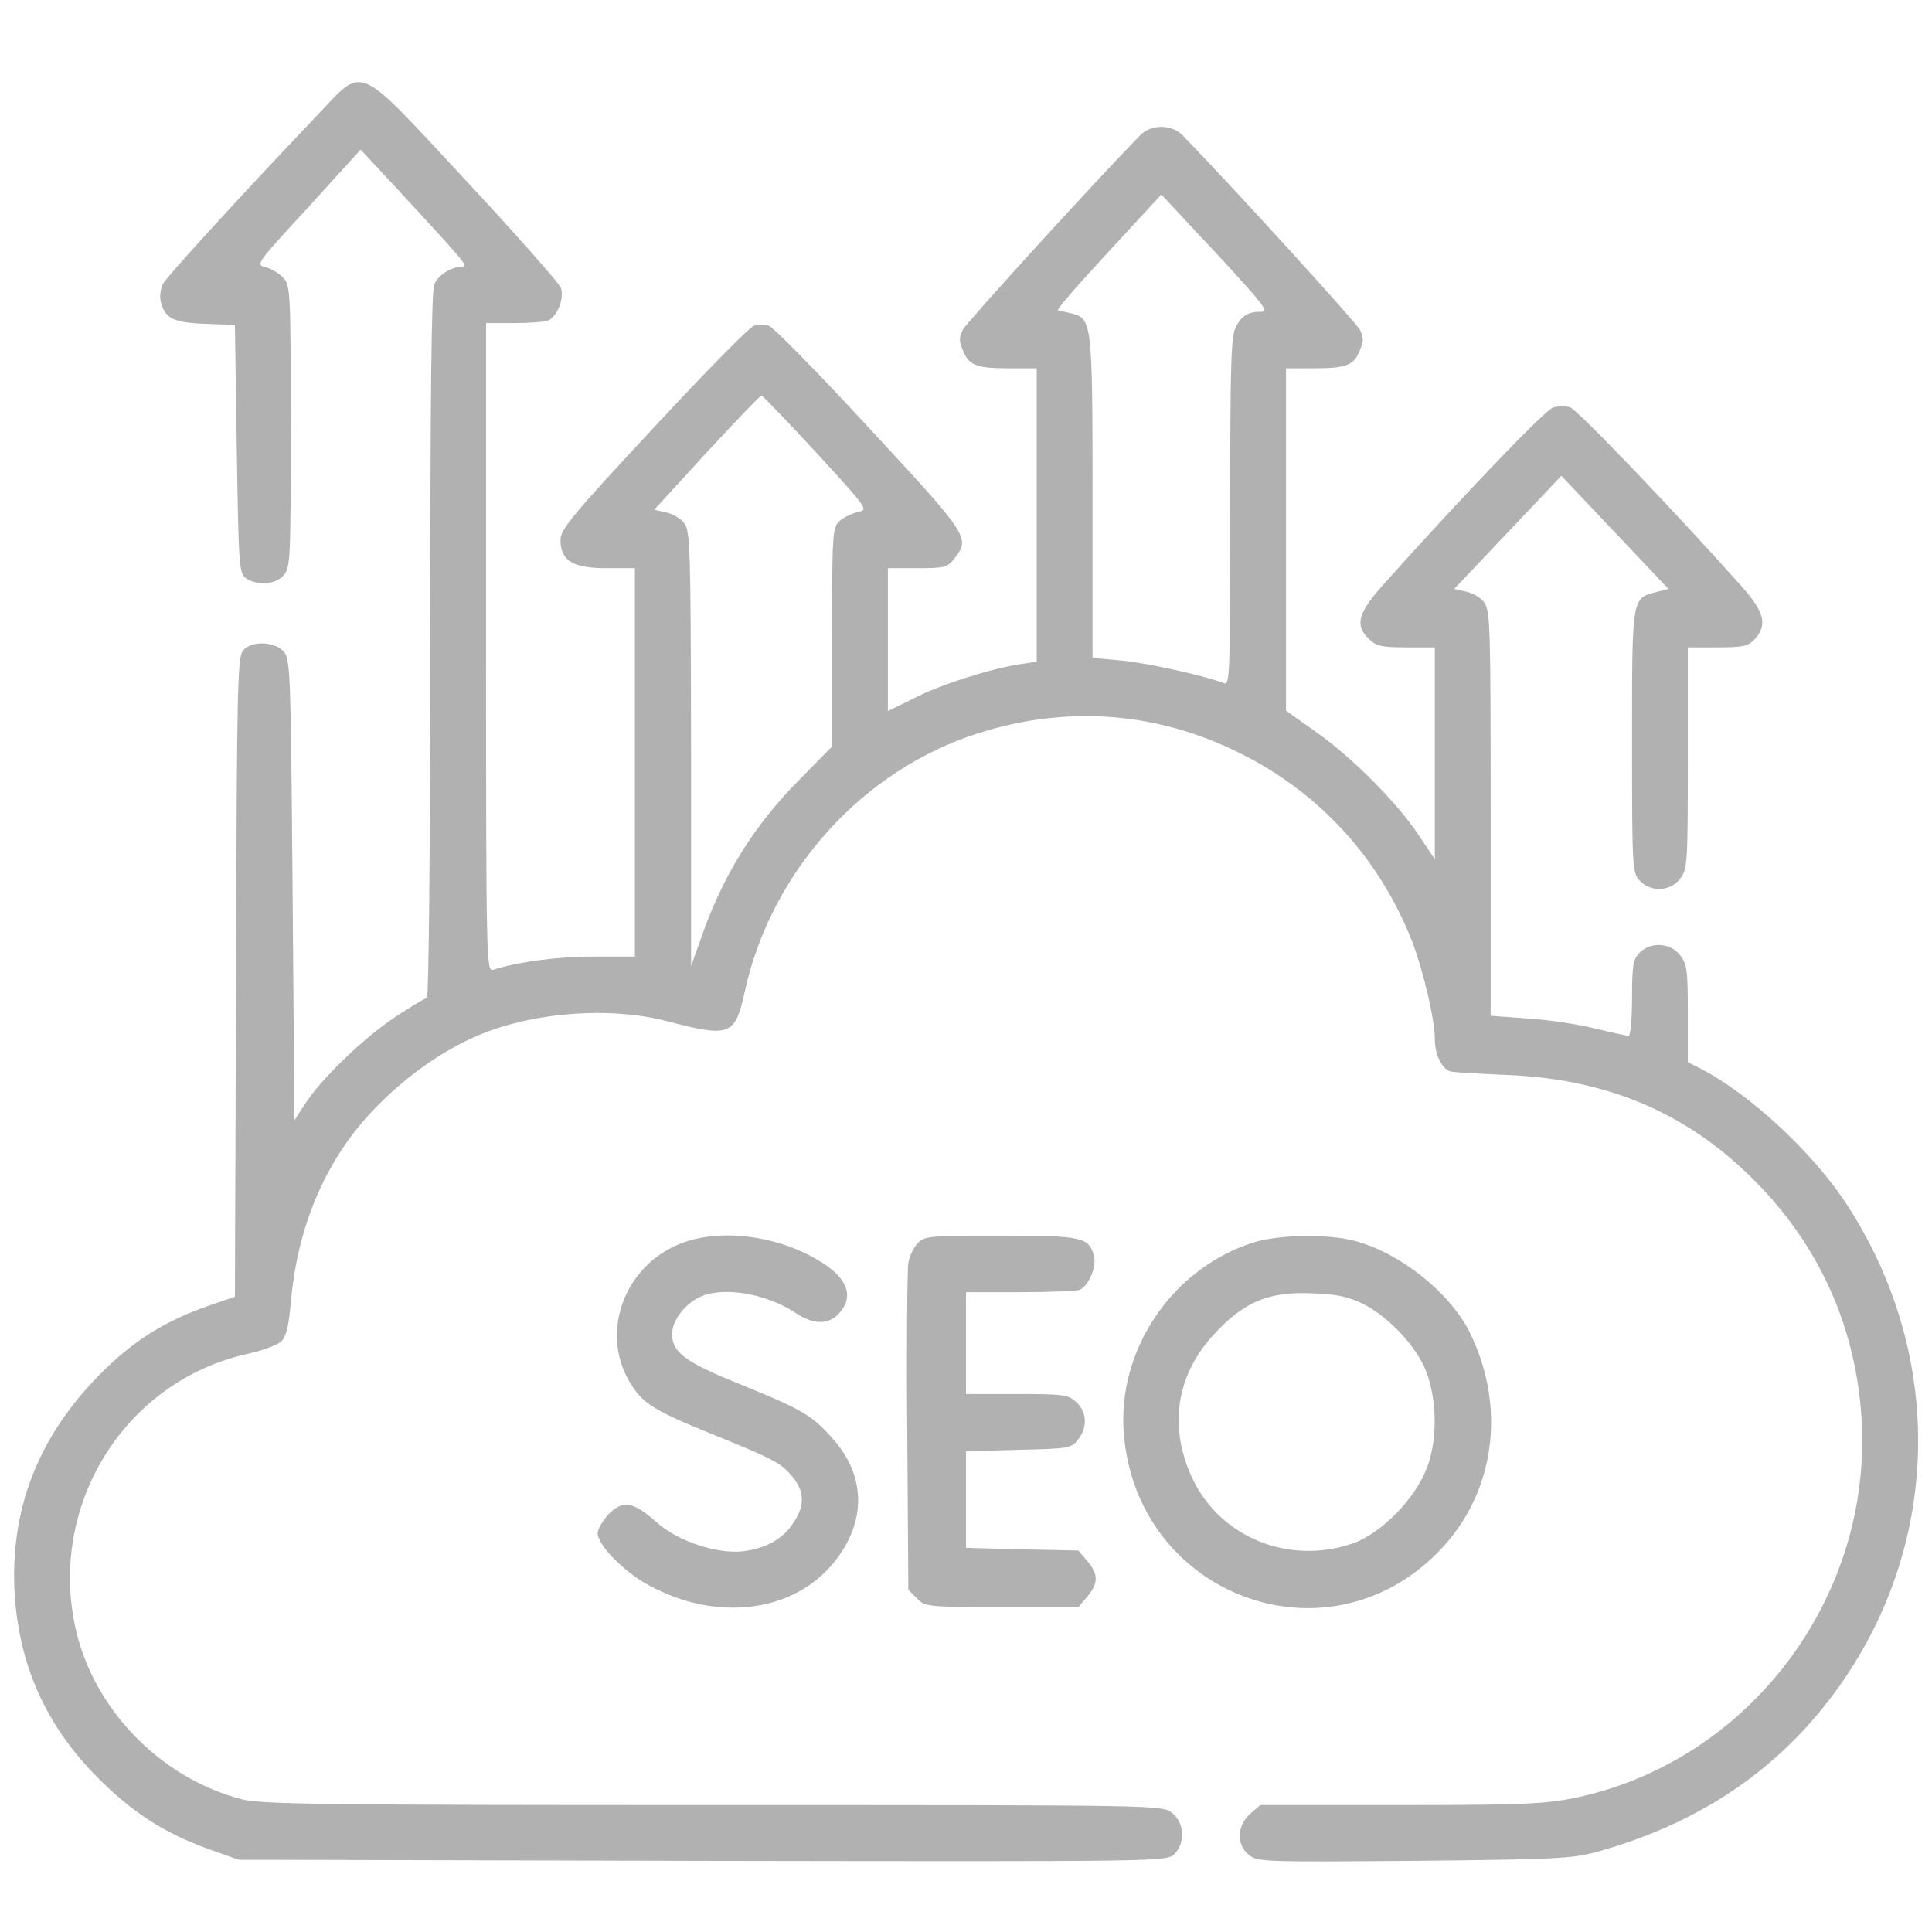
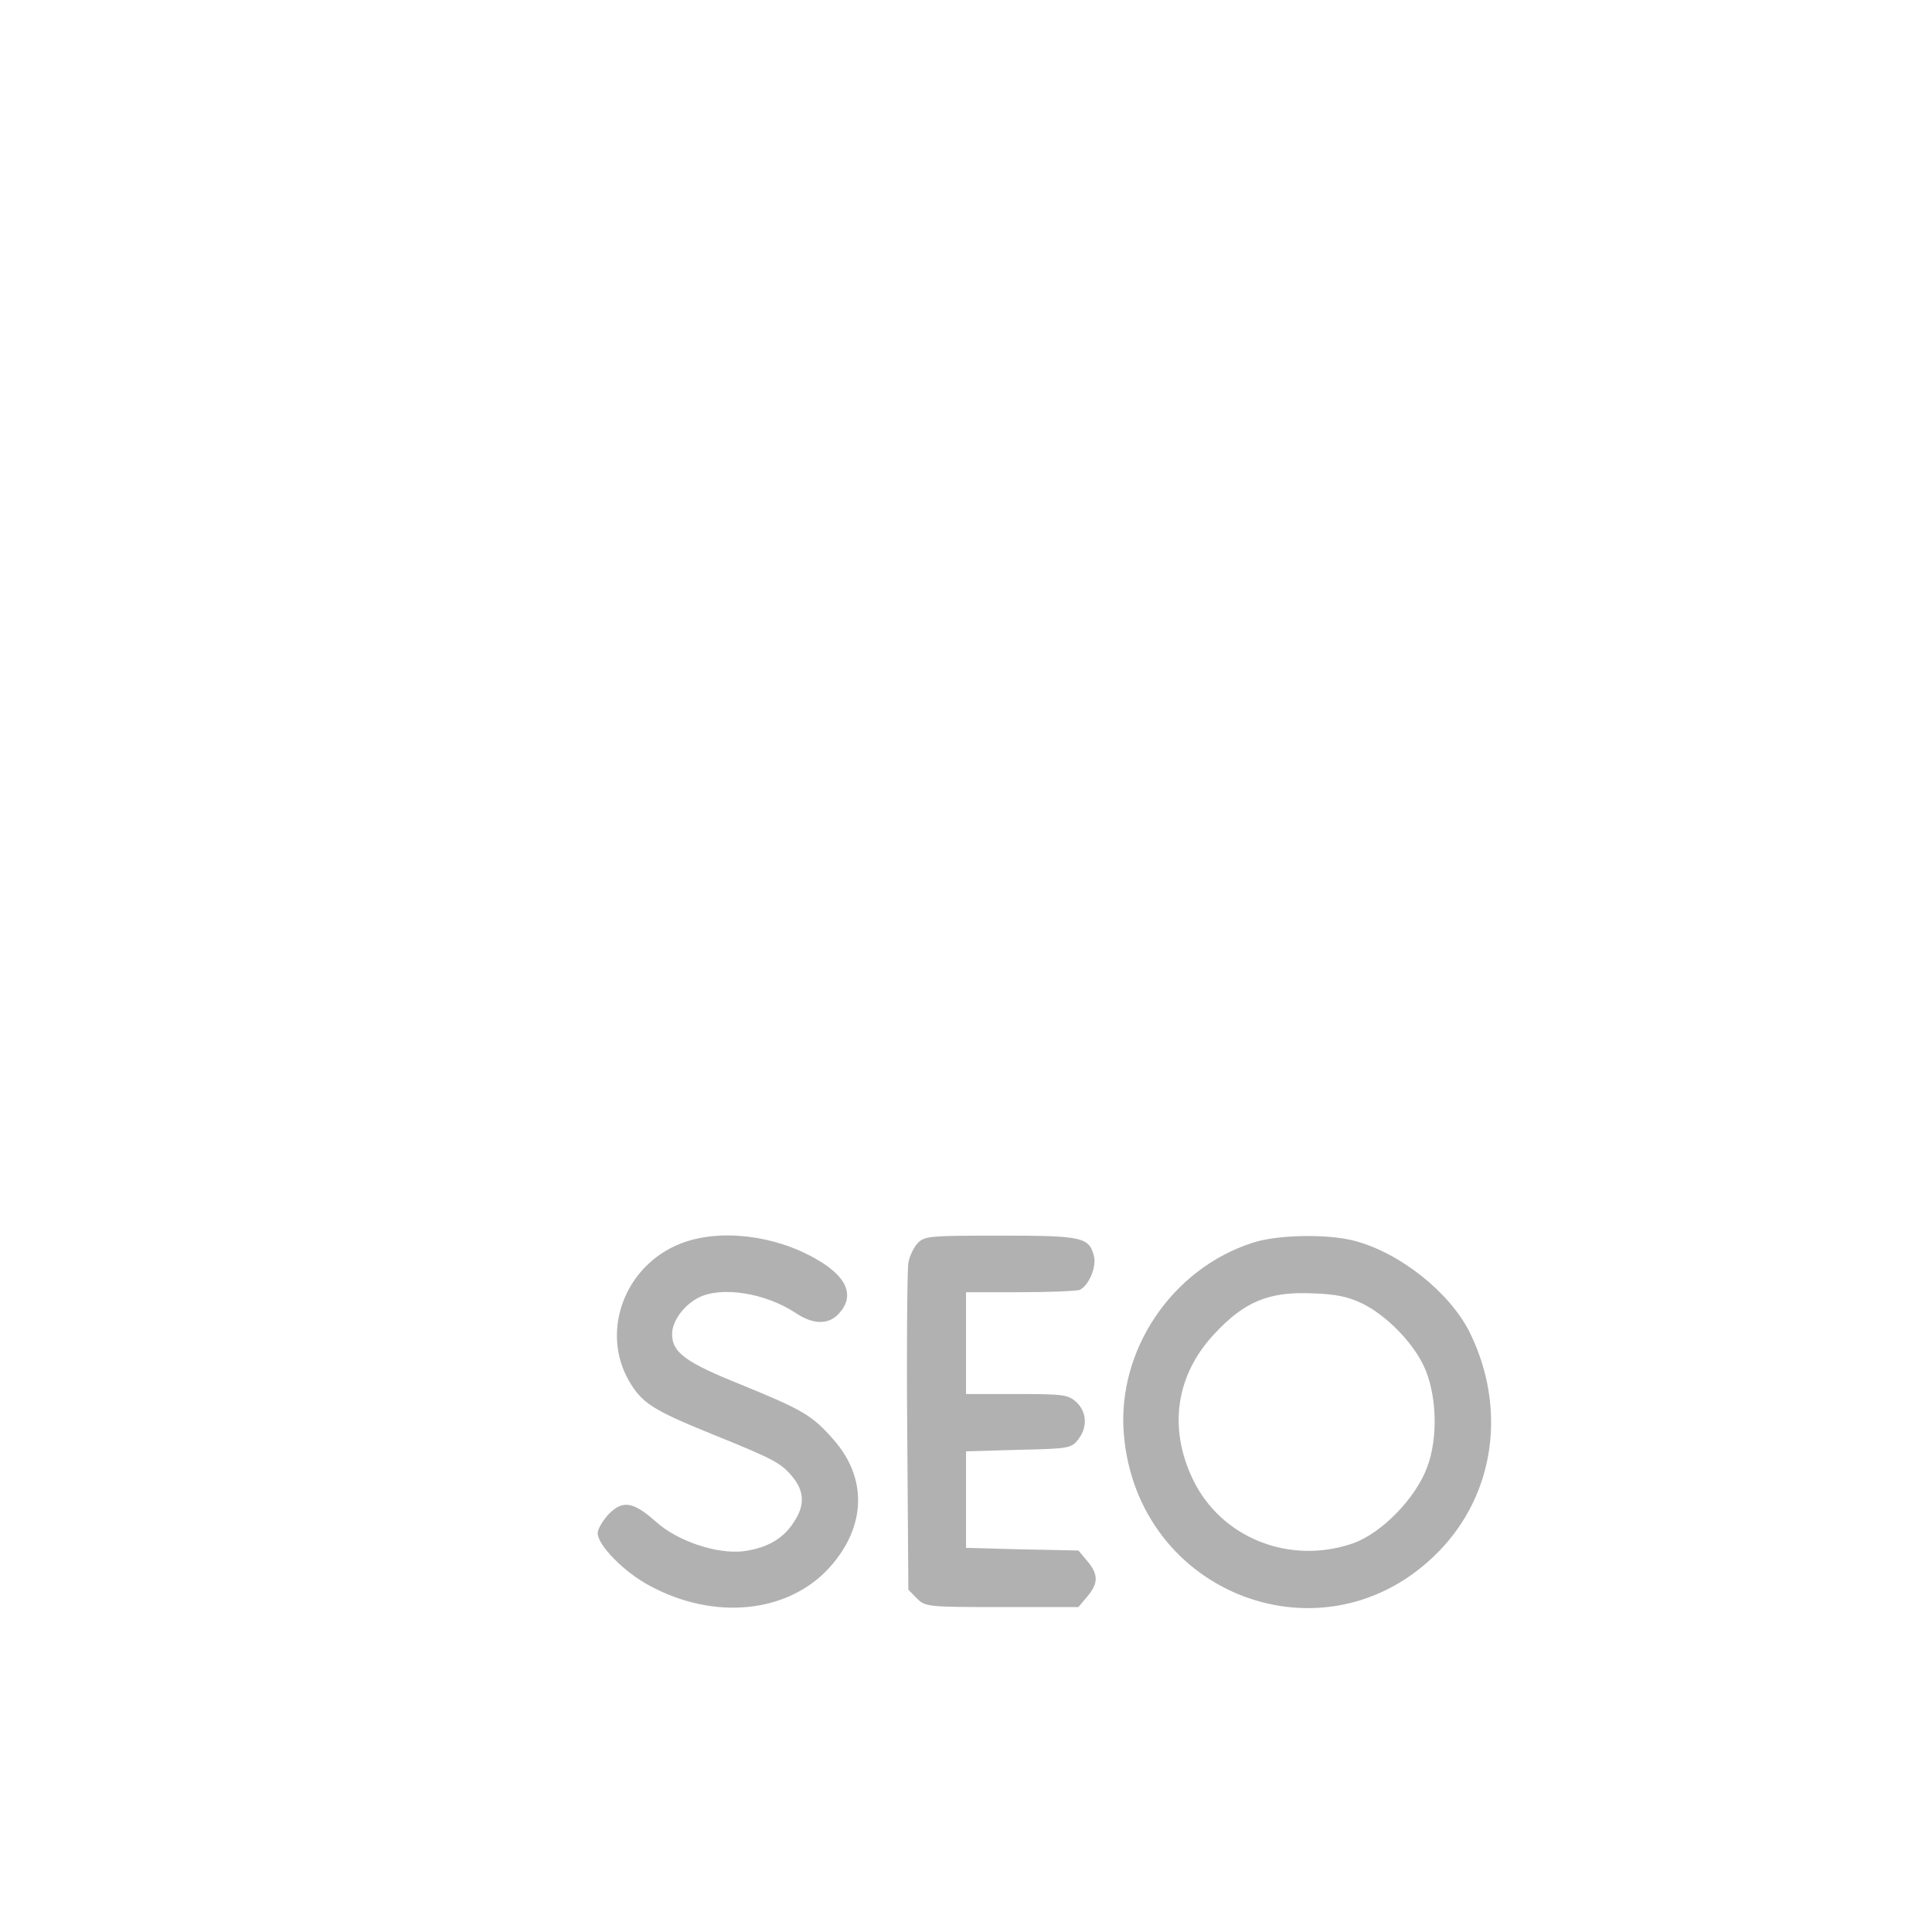
<svg xmlns="http://www.w3.org/2000/svg" xmlns:ns1="http://sodipodi.sourceforge.net/DTD/sodipodi-0.dtd" xmlns:ns2="http://www.inkscape.org/namespaces/inkscape" version="1.0" width="512pt" height="512pt" viewBox="0 0 512 512" preserveAspectRatio="xMidYMid meet" id="svg4" ns1:docname="seo.svg" ns2:version="1.4 (86a8ad7, 2024-10-11)">
  <defs id="defs4" />
  <ns1:namedview id="namedview4" pagecolor="#ffffff" bordercolor="#000000" borderopacity="0.25" ns2:showpageshadow="2" ns2:pageopacity="0.0" ns2:pagecheckerboard="0" ns2:deskcolor="#d1d1d1" ns2:document-units="pt" ns2:zoom="1.1938477" ns2:cx="340.91451" ns2:cy="341.33332" ns2:window-width="1920" ns2:window-height="1017" ns2:window-x="-8" ns2:window-y="-8" ns2:window-maximized="1" ns2:current-layer="g4" />
  <g transform="matrix(0.075,0,0,-0.075,73.089,400.071)" fill="#000000" stroke="none" id="g4" style="fill:#e3fefe;fill-opacity:1;stroke:#31e8ed;stroke-width:36.54;stroke-linecap:round;stroke-linejoin:round;stroke-dasharray:none;stroke-opacity:0.25">
-     <path d="m 148.74,4929.59 c -251.106,-263.827 -533.764,-571.625 -548.225,-599.606 -7.888,-17.322 -11.832,-45.304 -6.573,-62.626 14.462,-58.628 44.699,-73.285 156.448,-77.282 l 105.175,-3.997 6.573,-437.047 c 6.573,-414.395 7.888,-438.379 31.553,-457.033 38.126,-27.982 105.175,-23.984 134.098,9.327 23.664,26.649 24.979,54.631 24.979,524.989 0,471.69 -1.315,498.339 -24.979,524.989 -14.462,15.989 -42.07,33.311 -63.105,38.641 -36.811,9.327 -35.497,10.66 149.875,211.861 l 185.371,203.866 127.525,-137.243 c 237.959,-257.165 253.735,-275.819 232.7,-275.819 -38.126,0 -85.455,-29.314 -99.916,-62.626 -10.518,-22.652 -14.462,-393.075 -14.462,-1276.495 0,-699.541 -5.259,-1245.849 -11.832,-1245.849 -6.574,0 -56.532,-30.646 -111.749,-66.623 C 311.762,1667.731 161.887,1523.826 104.041,1434.551 l -38.126,-58.628 -6.573,814.132 c -6.573,776.823 -7.888,815.465 -31.553,842.114 -32.867,35.976 -113.063,38.641 -143.301,3.997 -19.72,-22.652 -22.35,-126.584 -24.979,-1153.909 l -3.944,-1129.925 -85.455,-29.314 C -392.912,667.055 -504.66,596.434 -624.297,475.181 -841.221,253.993 -939.822,-0.507 -922.731,-297.645 c 15.776,-250.502 109.119,-461.031 285.288,-640.913 126.21,-129.248 241.903,-203.866 400.98,-261.162 l 105.175,-37.309 1639.418,-3.997 c 1631.53,-2.665 1640.732,-2.665 1667.026,23.984 39.441,39.974 35.497,110.594 -7.888,145.238 -35.497,27.982 -36.811,27.982 -1621.012,27.982 -1371.221,0 -1597.348,2.665 -1664.397,19.987 -291.861,74.618 -531.135,323.787 -591.61,614.263 -90.714,434.382 180.112,863.433 607.387,959.37 53.902,11.992 109.119,31.979 122.266,45.304 17.091,17.322 26.294,55.963 32.867,134.578 18.406,209.196 78.881,389.078 182.742,546.308 105.175,159.895 289.232,315.793 464.085,393.075 194.574,87.942 475.918,110.594 681.009,57.296 224.812,-58.628 241.903,-51.966 276.085,102.599 93.343,427.719 418.071,786.151 828.254,915.399 312.896,98.602 628.422,74.618 920.283,-70.62 282.658,-139.908 494.323,-371.756 610.016,-666.229 39.441,-103.932 80.196,-275.819 80.196,-345.107 0,-55.963 26.294,-107.929 57.846,-114.591 15.776,-2.665 105.175,-7.995 198.518,-11.992 364.169,-14.657 653.401,-141.241 895.303,-395.74 215.609,-226.518 336.56,-505.002 356.281,-819.462 38.126,-632.918 -398.351,-1209.873 -1012.311,-1339.121 -106.49,-21.319 -181.427,-25.317 -616.589,-25.317 h -495.638 l -35.497,-30.646 c -47.329,-41.306 -49.958,-109.262 -5.259,-145.238 30.238,-25.317 55.217,-25.317 583.722,-21.319 512.729,5.33 561.372,7.995 652.086,33.312 354.966,99.934 629.736,285.146 832.198,558.3 379.945,512.997 397.036,1191.218 42.07,1732.196 -119.637,181.214 -336.56,382.416 -508.785,473.023 l -49.958,25.317 v 171.887 c 0,153.233 -2.629,174.552 -27.608,206.531 -34.182,43.971 -103.861,47.968 -143.301,7.995 -22.35,-22.652 -26.294,-43.971 -26.294,-159.895 0,-73.285 -5.259,-133.246 -11.832,-133.246 -7.888,0 -61.79,11.992 -122.266,26.649 -60.476,14.657 -166.966,30.647 -236.644,34.644 l -128.84,9.327 v 715.53 c 0,666.229 -1.315,718.195 -23.664,746.177 -11.832,15.99 -40.755,33.312 -64.42,37.309 l -40.755,9.327 189.315,199.869 189.315,199.869 189.315,-199.869 189.315,-199.869 -42.07,-10.66 c -88.084,-22.652 -86.769,-14.657 -86.769,-527.654 0,-447.706 1.315,-463.696 26.294,-491.677 39.441,-42.639 107.805,-39.974 143.301,5.33 26.294,34.644 27.608,50.633 27.608,426.387 v 391.743 h 105.175 c 90.714,0 107.805,3.997 131.469,29.314 44.7,49.301 34.182,94.605 -42.07,181.214 -226.127,254.5 -586.351,631.585 -611.331,638.248 -17.091,3.997 -43.385,3.997 -59.161,-1.332 -26.294,-5.33 -331.302,-325.12 -598.184,-623.591 -92.028,-102.599 -103.861,-145.238 -52.588,-194.539 26.294,-25.317 46.014,-29.314 131.469,-29.314 h 101.231 v -374.421 -374.421 l -55.217,82.612 c -76.252,115.924 -234.015,274.486 -361.54,365.094 l -109.119,77.283 v 604.936 604.936 h 99.916 c 114.378,0 140.672,10.66 161.707,65.291 13.147,30.646 13.147,45.303 -1.315,71.953 -13.147,25.317 -445.68,501.004 -624.477,684.884 -39.441,41.306 -113.063,41.306 -152.504,0 -178.798,-183.879 -611.331,-659.567 -624.477,-684.884 -14.461,-26.649 -14.461,-41.306 -1.315,-71.953 21.035,-54.631 47.329,-65.291 161.707,-65.291 h 99.916 v -518.326 -518.326 l -61.79,-9.327 c -102.546,-15.989 -276.085,-70.62 -372.057,-119.921 l -92.028,-45.303 v 253.167 251.835 h 103.861 c 97.287,0 106.49,2.665 131.469,34.644 56.532,71.953 51.273,79.948 -301.064,459.698 -180.113,195.871 -340.505,358.431 -354.966,362.429 -14.461,3.997 -38.126,3.997 -52.587,0 -14.462,-3.997 -174.854,-166.557 -354.966,-361.096 -286.602,-307.798 -328.672,-358.431 -328.672,-395.74 0,-73.285 43.385,-99.934 161.707,-99.934 h 101.231 v -686.216 -686.216 h -147.245 c -127.525,0 -265.567,-18.654 -353.651,-46.636 -23.664,-7.995 -24.979,26.649 -24.979,1137.92 v 1147.247 h 97.287 c 53.902,0 107.804,3.997 119.637,7.995 34.182,13.325 60.476,78.615 47.329,117.256 -7.888,17.322 -159.077,189.209 -336.56,379.751 -391.777,421.057 -356.281,405.067 -521.932,231.848 z m 3303.814,-632.918 c 46.014,-54.631 49.958,-63.958 27.608,-63.958 -44.699,0 -68.364,-14.657 -88.084,-54.631 -17.091,-30.647 -19.72,-138.576 -19.72,-652.905 0,-579.62 -1.315,-614.264 -22.35,-604.936 -63.105,25.317 -272.141,71.953 -361.54,79.948 l -102.546,9.327 v 566.295 c 0,619.593 -1.315,634.25 -76.252,651.572 -19.72,3.997 -40.755,9.327 -46.014,10.66 -6.574,1.333 73.623,93.272 177.483,205.199 l 188.001,203.866 134.098,-143.905 c 74.937,-78.615 159.077,-171.887 189.315,-206.531 z M 1909.109,3735.707 c 185.371,-202.534 185.371,-202.534 147.245,-210.529 -21.035,-5.33 -51.273,-19.987 -64.42,-31.979 -24.979,-22.652 -26.294,-43.971 -26.294,-410.397 v -386.413 l -111.749,-113.259 C 1688.242,2416.573 1576.493,2236.691 1498.926,2008.841 l -31.552,-87.942 v 767.496 c -1.315,715.53 -2.63,770.161 -24.979,798.143 -11.832,15.989 -42.07,33.312 -64.42,37.309 l -40.755,9.327 185.371,202.534 c 102.546,110.594 189.315,201.201 193.259,201.201 3.944,0 90.713,-90.607 193.259,-201.201 z" id="path1" style="fill:#b1b1b1;fill-opacity:1;stroke:none;stroke-width:48.362;stroke-linecap:round;stroke-linejoin:round;stroke-dasharray:none;stroke-opacity:0.25" />
    <path d="m 1430.563,940.209 c -197.203,-77.283 -283.973,-309.13 -182.742,-485.015 46.014,-78.615 82.825,-102.599 289.232,-186.544 223.497,-90.607 247.162,-102.599 289.232,-153.233 42.07,-51.966 43.385,-101.267 3.944,-159.895 -38.126,-59.961 -97.287,-91.94 -178.798,-102.599 -93.343,-10.66 -232.7,35.976 -307.637,103.932 -81.511,71.953 -117.007,77.283 -166.966,27.982 -21.035,-22.652 -39.441,-53.298 -39.441,-67.955 0,-42.639 94.658,-138.576 182.742,-185.212 230.071,-125.251 493.009,-97.269 638.939,66.623 127.525,143.906 131.469,314.46 10.517,450.371 -74.937,85.277 -107.804,103.932 -326.043,193.206 -195.889,78.615 -243.218,113.259 -243.218,178.549 0,45.304 40.755,101.267 92.028,127.916 80.196,42.639 237.959,17.322 344.449,-53.298 61.79,-41.306 115.693,-42.639 152.504,-2.665 57.846,62.626 30.238,130.581 -80.196,193.207 -147.245,85.277 -343.134,107.929 -478.547,54.631 z" id="path2" style="fill:#b1b1b1;fill-opacity:1;stroke:none;stroke-width:48.362;stroke-linecap:round;stroke-linejoin:round;stroke-dasharray:none;stroke-opacity:0.25" />
    <path d="m 2269.334,942.874 c -14.462,-14.657 -30.238,-46.636 -34.182,-70.62 -3.944,-23.984 -6.574,-294.473 -3.944,-599.606 l 3.944,-555.635 30.238,-30.647 c 28.923,-29.314 36.811,-30.647 299.749,-30.647 h 270.826 l 31.552,37.309 c 39.441,46.636 39.441,78.615 0,125.251 l -31.552,37.309 -198.518,3.997 -198.518,5.33 V 35.469 206.024 l 185.371,5.33 c 176.168,3.997 186.686,5.33 210.35,35.976 34.182,42.639 31.552,97.27 -5.259,131.913 -28.923,26.649 -43.385,29.314 -210.35,29.314 h -180.112 v 179.882 179.882 h 189.315 c 103.86,0 199.833,3.997 211.665,7.995 31.553,13.325 60.476,79.948 51.273,118.589 -17.091,67.955 -40.755,73.285 -329.987,73.285 -247.162,0 -268.197,-1.333 -291.861,-25.317 z" id="path3" style="fill:#b1b1b1;fill-opacity:1;stroke:none;stroke-width:48.362;stroke-linecap:round;stroke-linejoin:round;stroke-dasharray:none;stroke-opacity:0.25" />
    <path d="m 3451.24,942.874 c -285.288,-91.94 -478.547,-379.751 -454.883,-674.224 46.014,-571.625 715.191,-823.46 1112.227,-417.06 199.833,203.866 241.903,508.999 109.119,776.823 -70.993,139.908 -244.532,278.484 -404.924,321.123 -93.343,25.317 -273.455,22.652 -361.539,-6.662 z m 387.833,-214.526 c 84.14,-41.306 176.168,-134.578 216.924,-219.856 46.014,-97.27 52.587,-253.167 11.832,-359.764 -40.755,-109.262 -160.392,-231.848 -261.623,-267.824 -223.497,-77.283 -465.4,18.654 -565.316,225.186 -88.084,182.547 -60.476,370.423 76.252,515.662 105.175,113.259 191.945,149.235 344.449,142.573 85.455,-2.665 127.525,-11.992 177.483,-35.976 z" id="path4" style="fill:#b1b1b1;fill-opacity:1;stroke:none;stroke-width:48.362;stroke-linecap:round;stroke-linejoin:round;stroke-dasharray:none;stroke-opacity:0.25" />
  </g>
</svg>